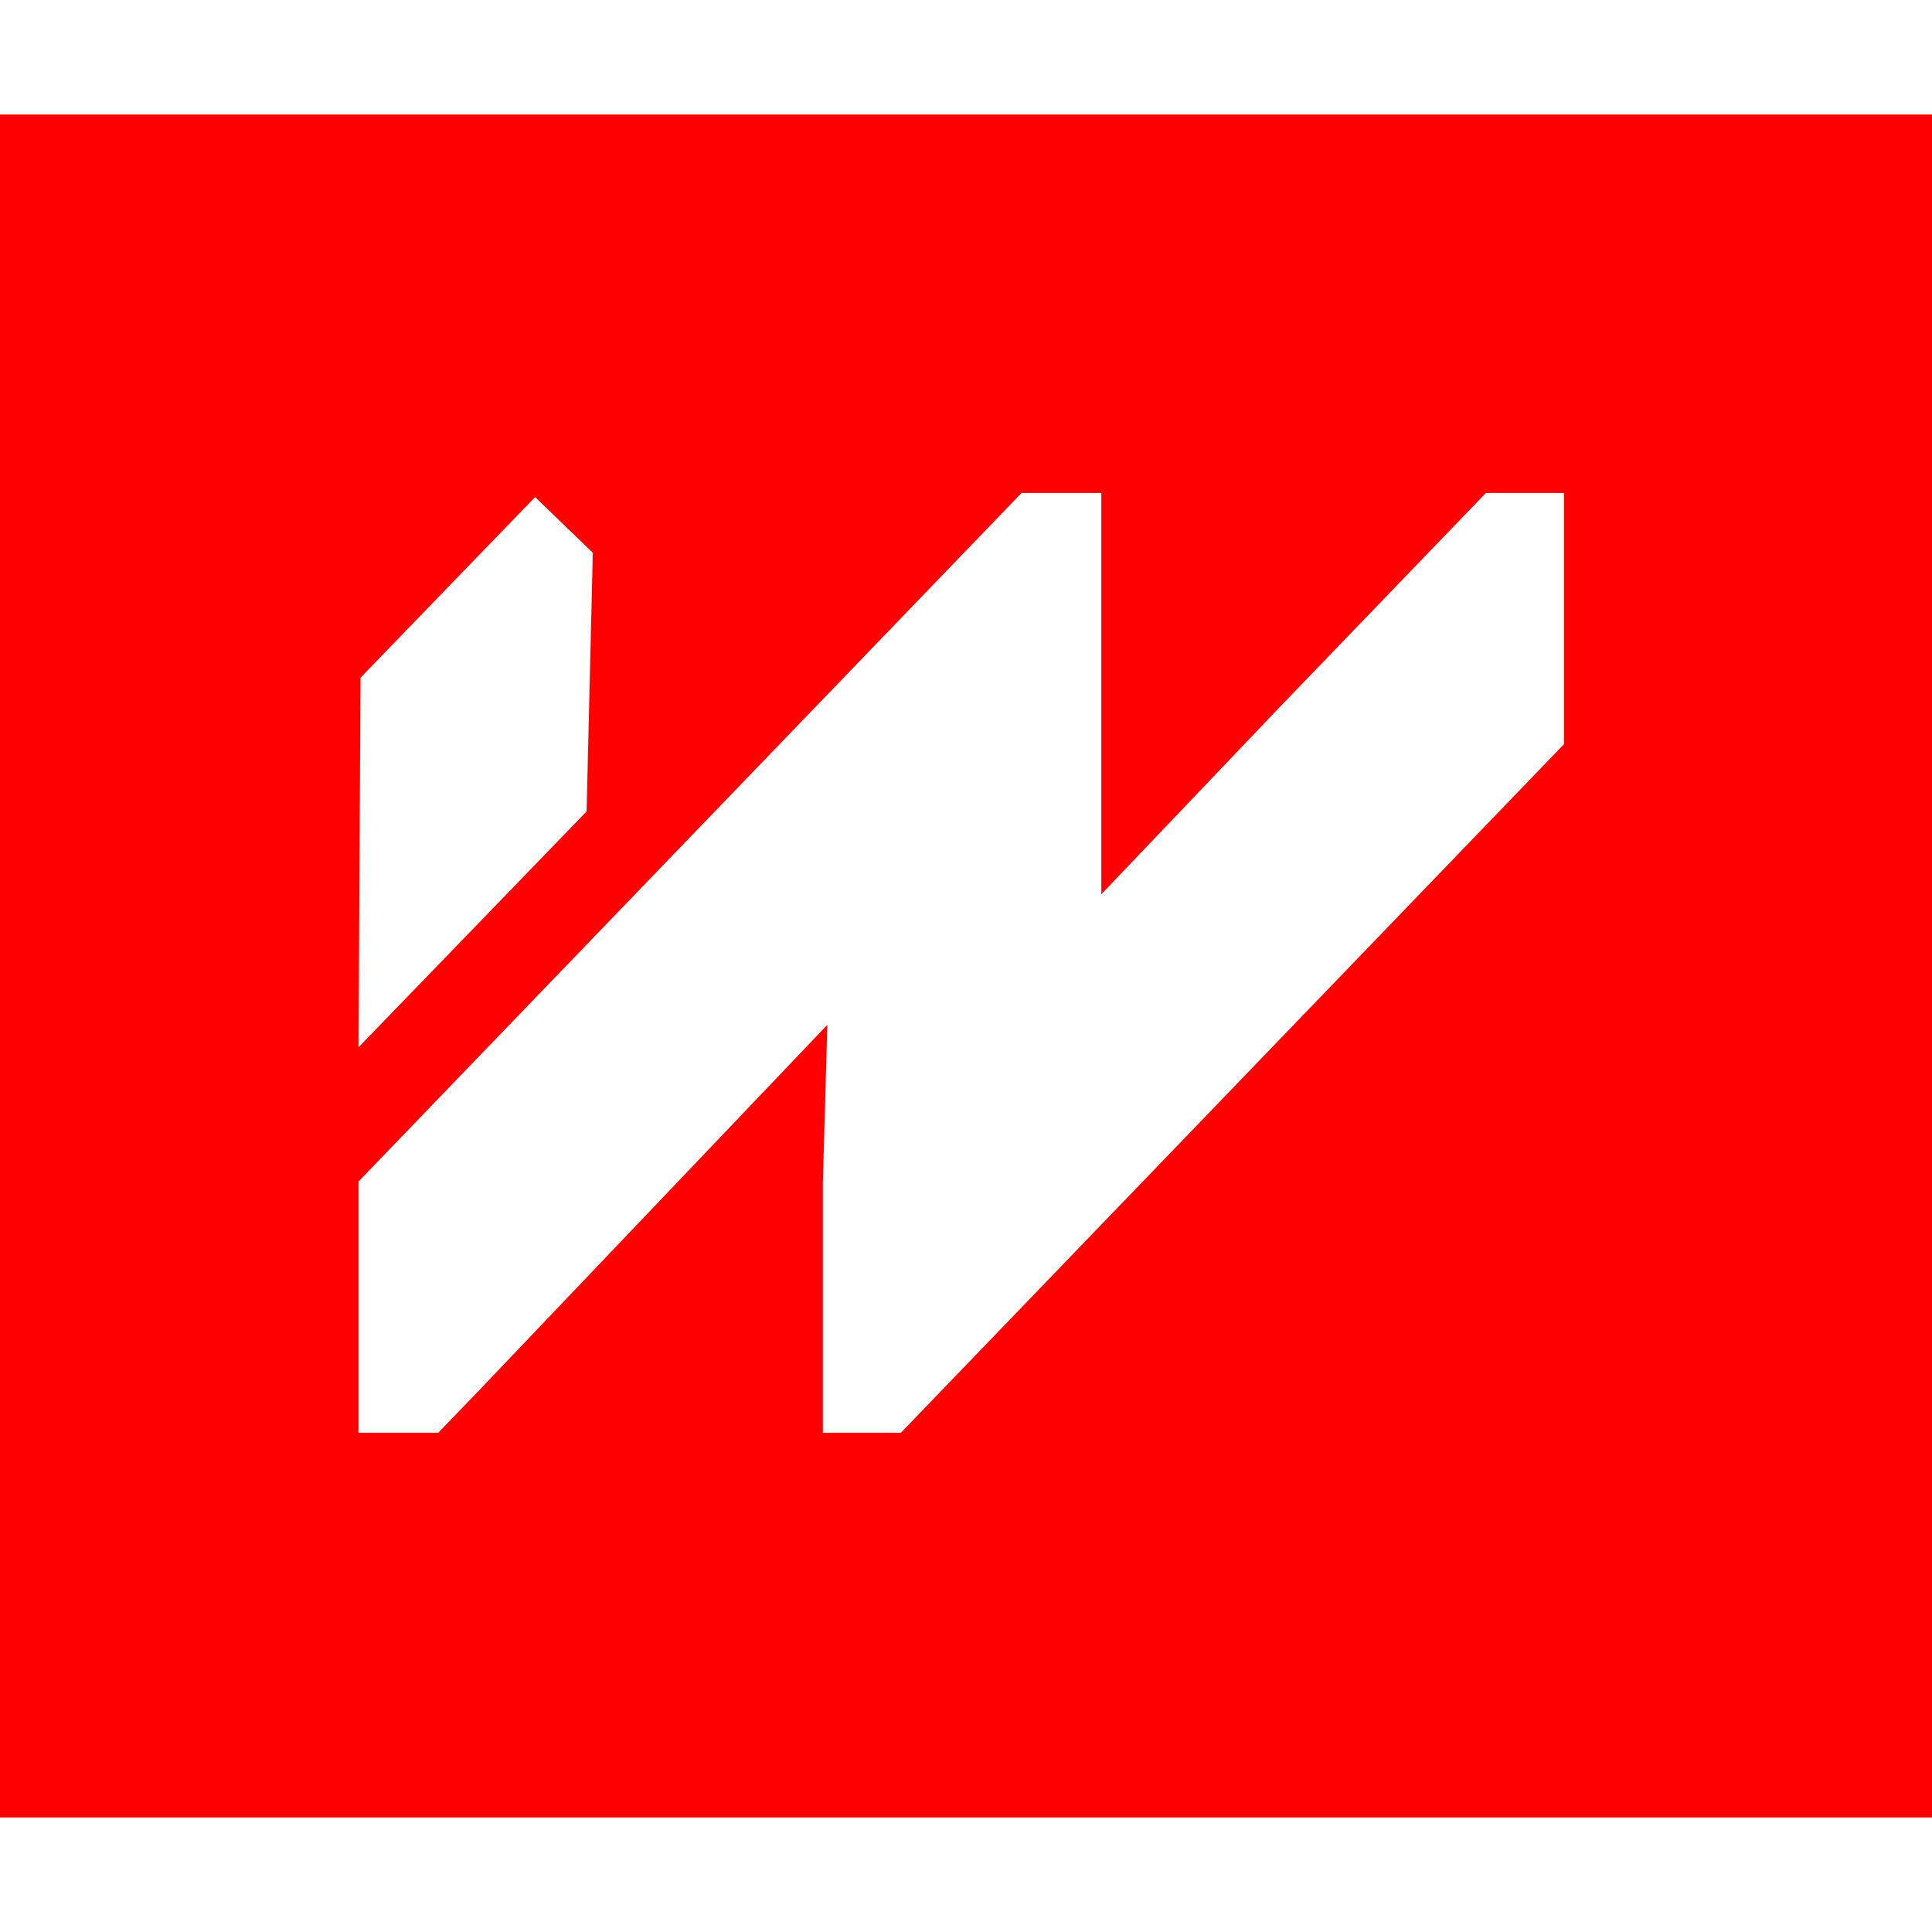
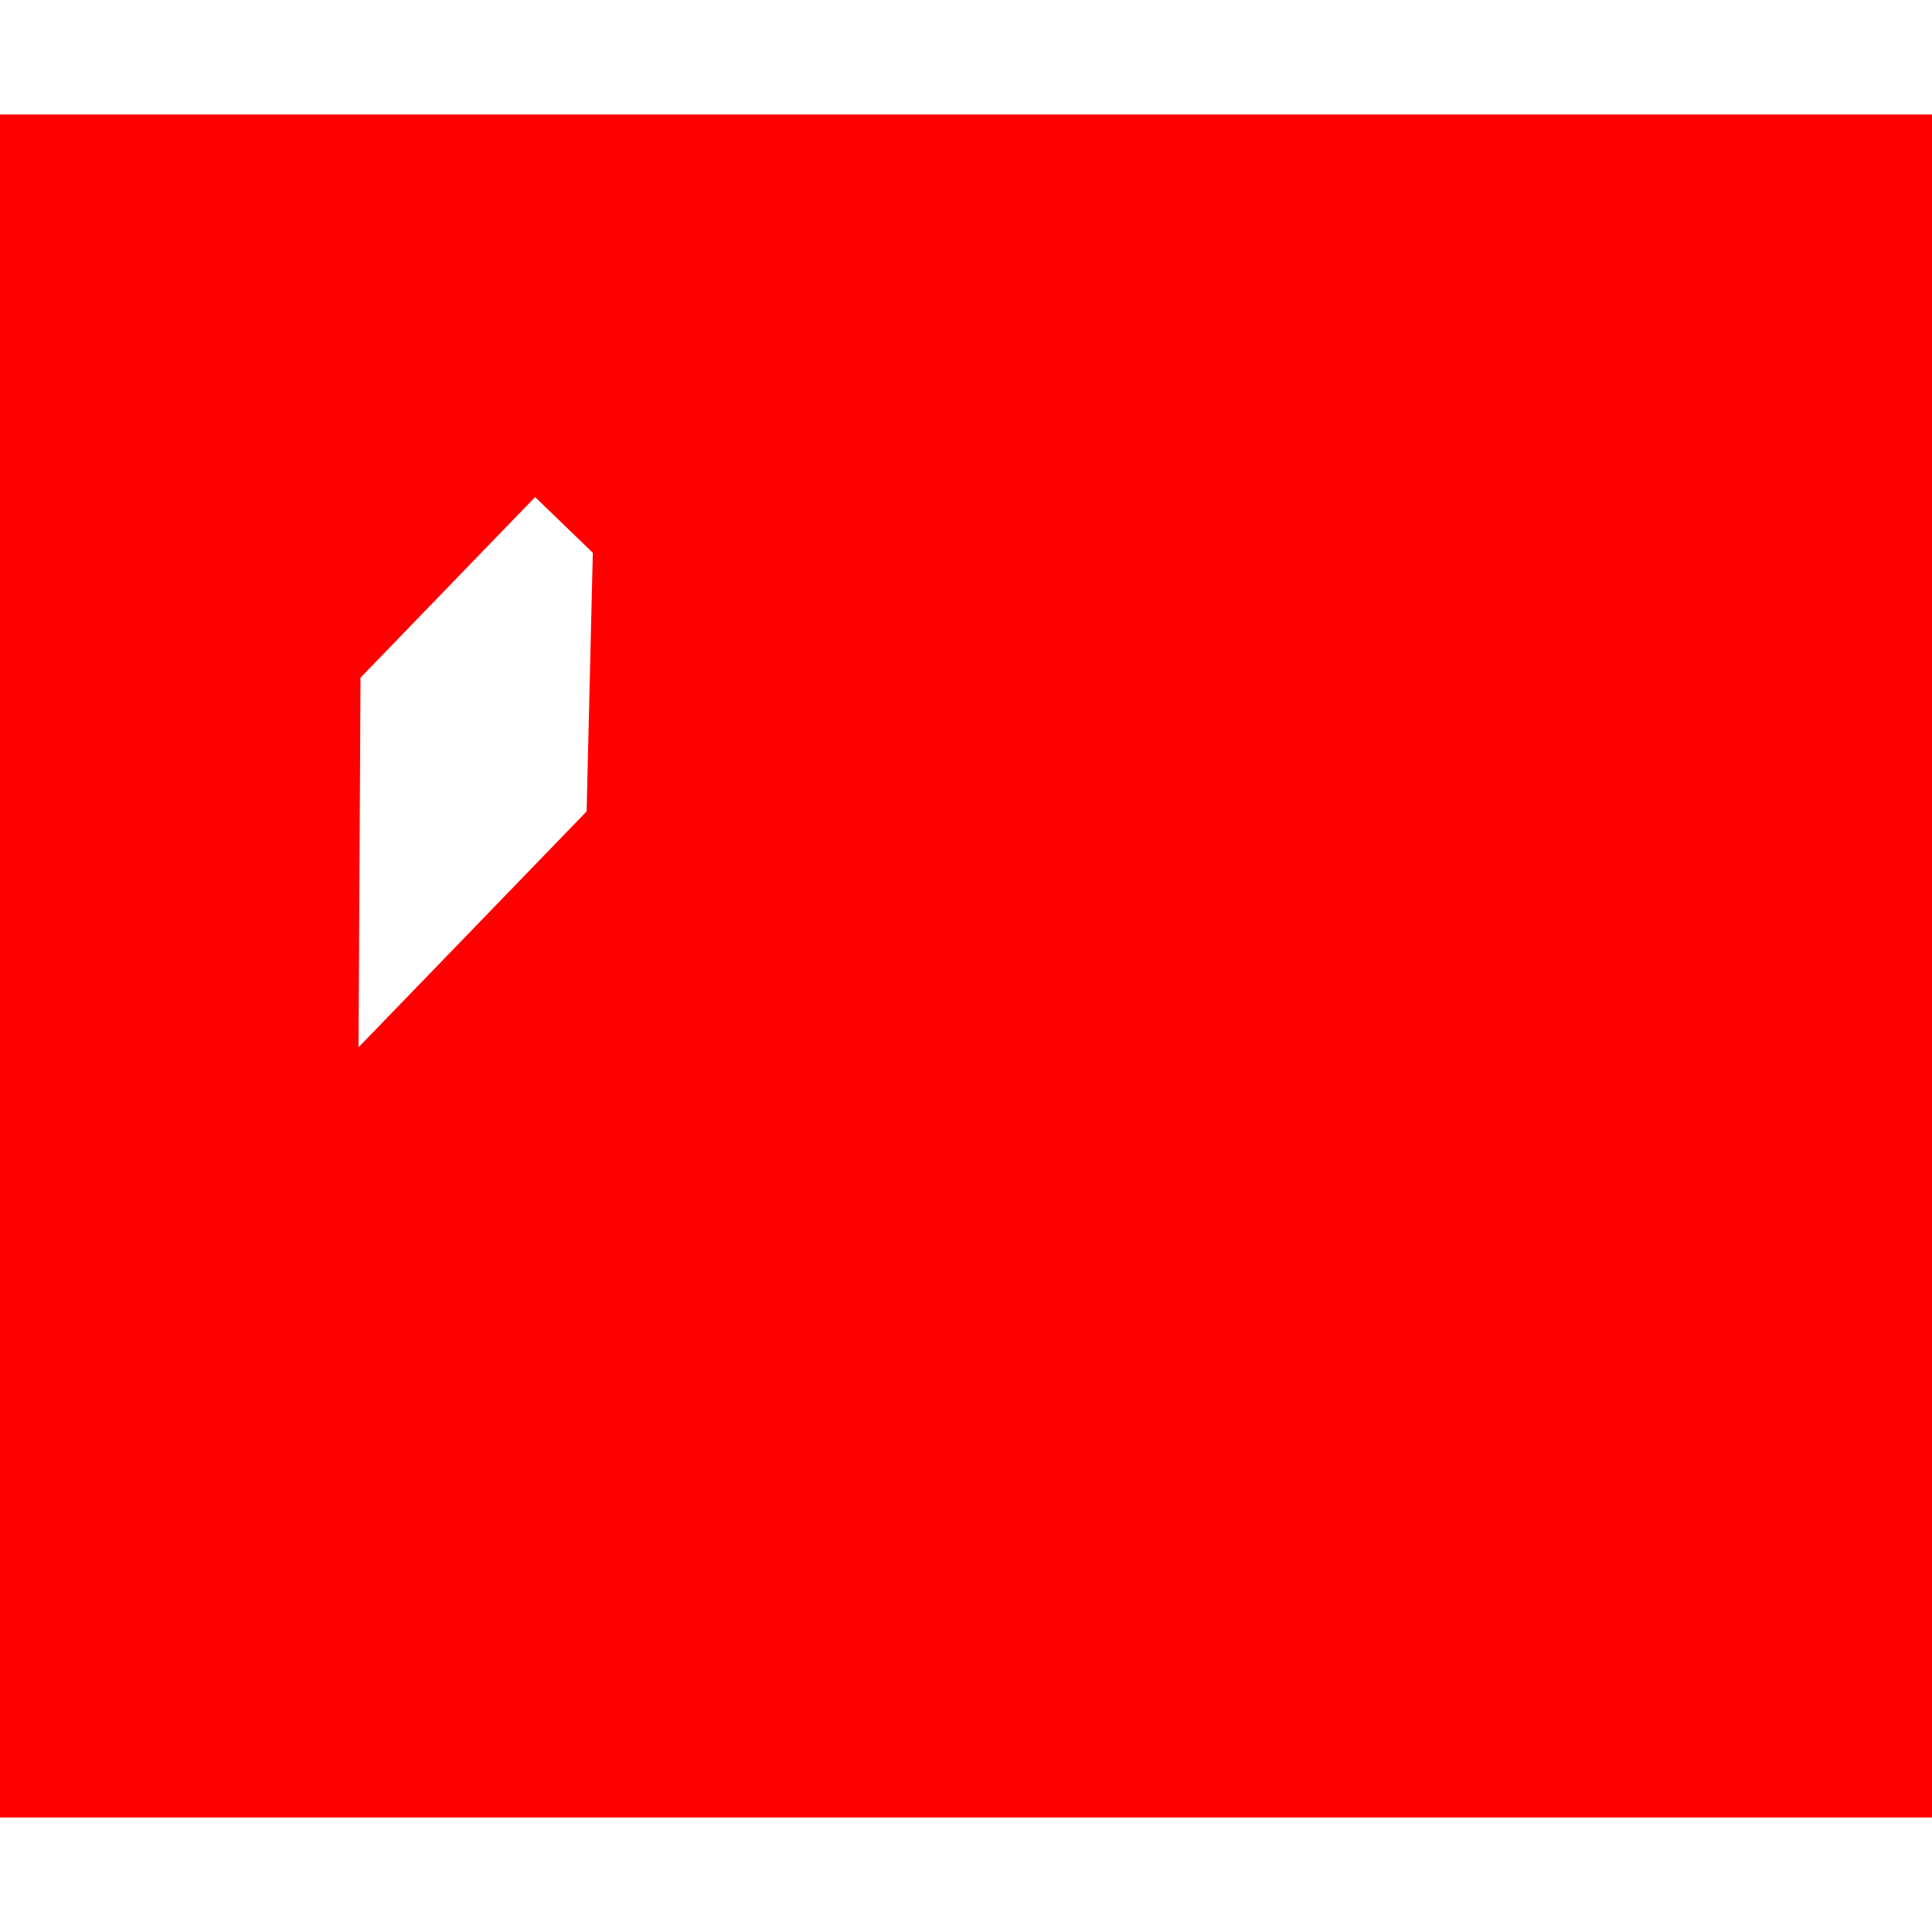
<svg xmlns="http://www.w3.org/2000/svg" width="256" height="256" viewBox="0 0 194 171" fill="none">
  <rect width="194" height="171" fill="#FF0000" />
-   <path d="M157.046 38V63.225L111.071 110.966L90.467 132.364H82.628V107.14L83.064 91.81L83.074 91.412L48.225 127.989L44.011 132.364H36V107.14L98.331 42.41L102.579 38H110.59V78.295L128.446 59.56L149.207 38H157.046Z" fill="white" />
  <path d="M59.527 44.009L53.734 38.412L36.201 56.548L36 93.664L58.904 69.98L59.527 44.009Z" fill="white" />
</svg>